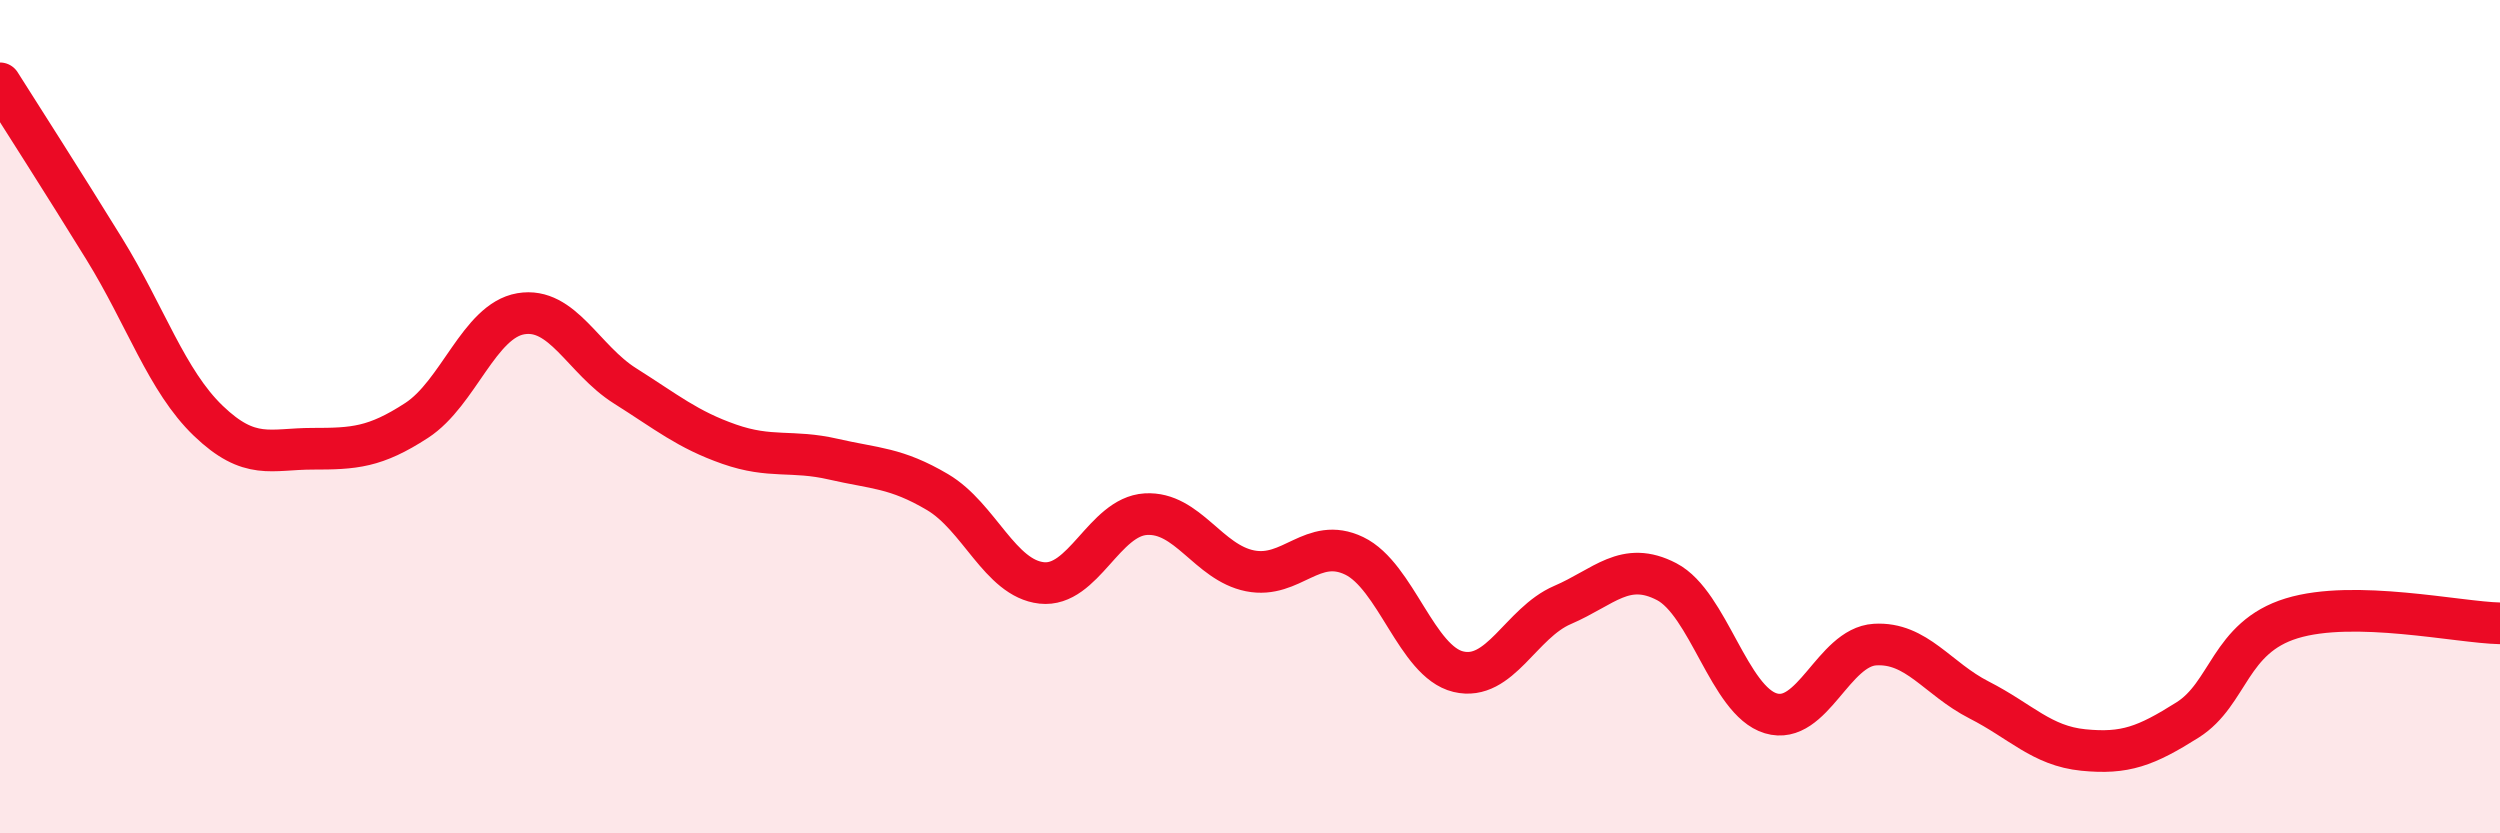
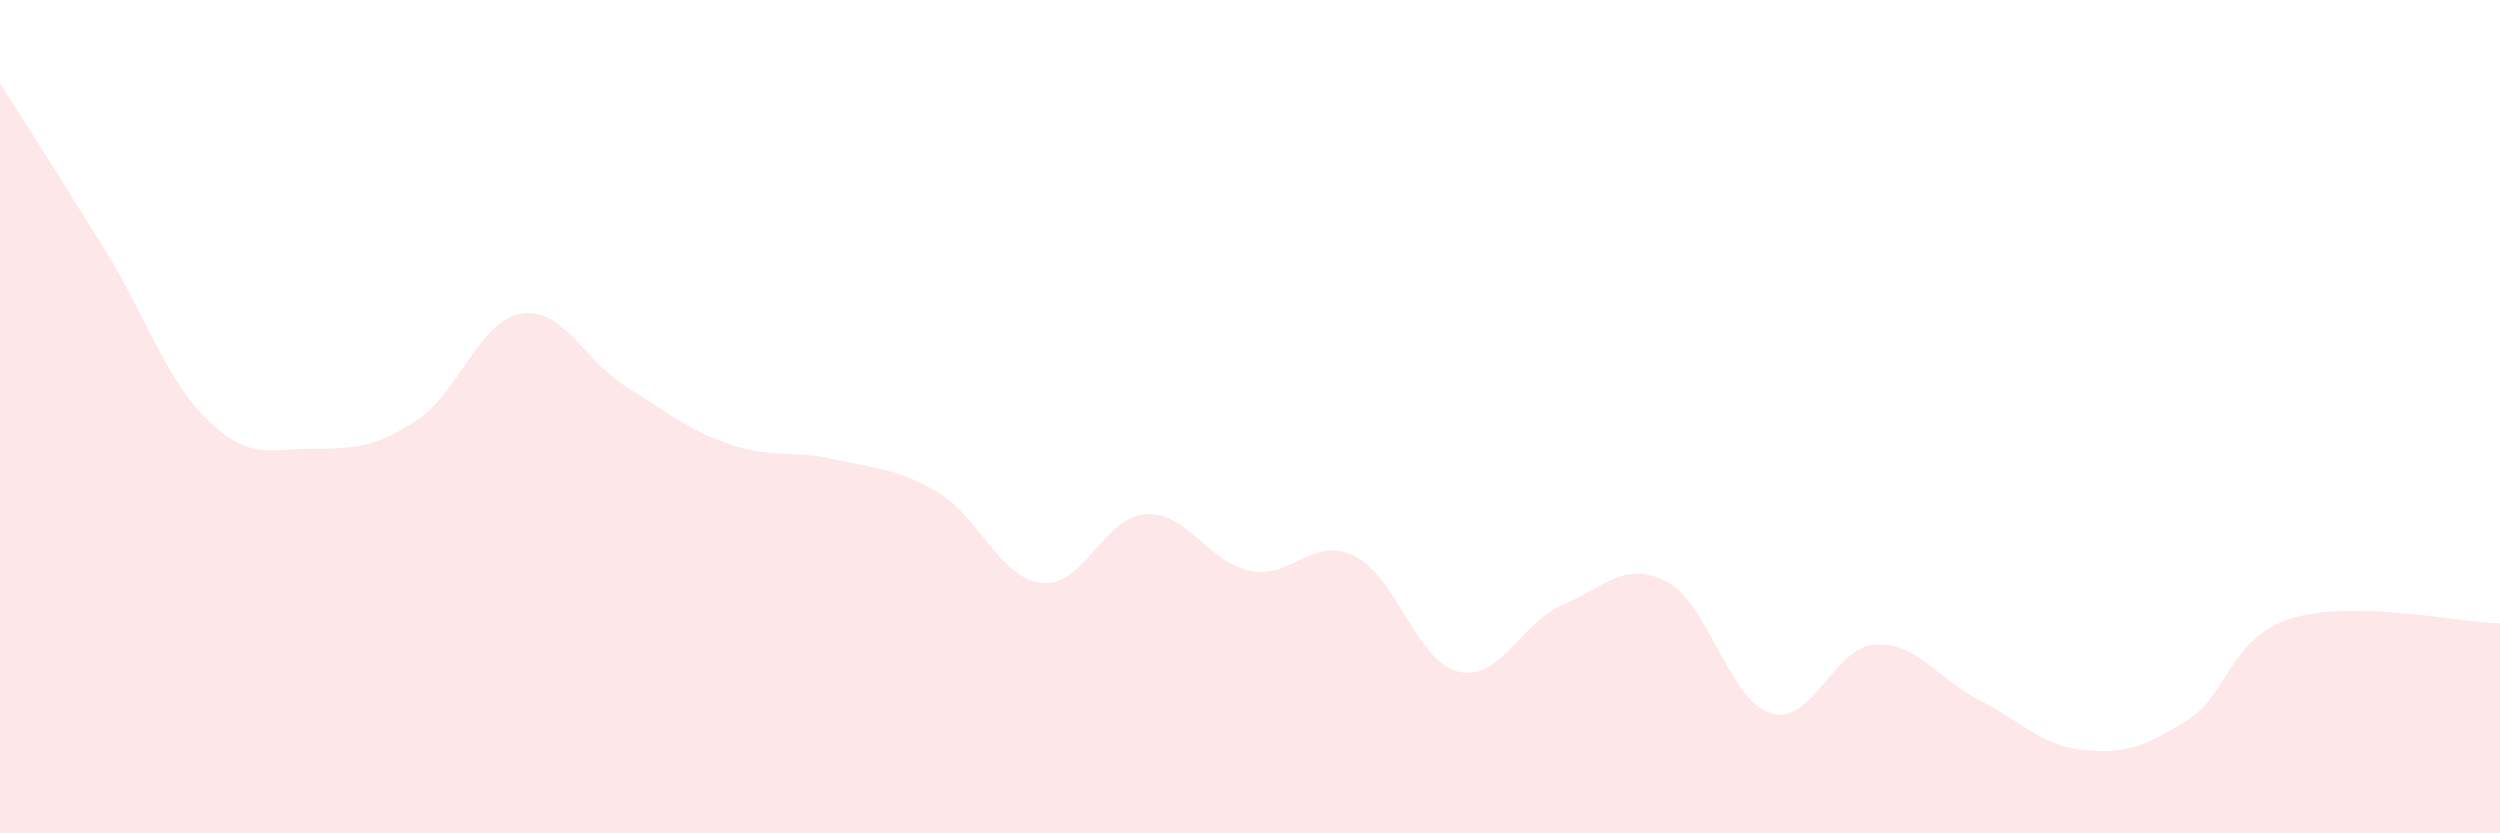
<svg xmlns="http://www.w3.org/2000/svg" width="60" height="20" viewBox="0 0 60 20">
  <path d="M 0,2 C 0.5,2.79 1.5,4.35 2.5,5.97 C 3.5,7.59 4,9.14 5,10.1 C 6,11.06 6.5,10.77 7.5,10.77 C 8.5,10.77 9,10.74 10,10.09 C 11,9.44 11.5,7.7 12.5,7.53 C 13.5,7.36 14,8.63 15,9.26 C 16,9.89 16.5,10.31 17.5,10.66 C 18.5,11.01 19,10.79 20,11.02 C 21,11.25 21.5,11.22 22.5,11.81 C 23.5,12.4 24,13.88 25,13.99 C 26,14.1 26.5,12.4 27.5,12.34 C 28.5,12.28 29,13.5 30,13.7 C 31,13.9 31.5,12.86 32.5,13.34 C 33.5,13.82 34,15.88 35,16.12 C 36,16.36 36.5,14.95 37.5,14.52 C 38.5,14.09 39,13.44 40,13.96 C 41,14.48 41.5,16.82 42.5,17.12 C 43.5,17.42 44,15.53 45,15.47 C 46,15.41 46.5,16.29 47.5,16.8 C 48.5,17.31 49,17.9 50,18 C 51,18.1 51.5,17.91 52.5,17.28 C 53.5,16.65 53.5,15.3 55,14.84 C 56.5,14.38 59,14.94 60,14.96L60 20L0 20Z" fill="#EB0A25" opacity="0.1" stroke-linecap="round" stroke-linejoin="round" />
-   <path d="M 0,2 C 0.5,2.79 1.5,4.35 2.5,5.97 C 3.5,7.59 4,9.14 5,10.1 C 6,11.06 6.5,10.77 7.5,10.77 C 8.5,10.77 9,10.74 10,10.09 C 11,9.44 11.5,7.7 12.5,7.53 C 13.5,7.36 14,8.63 15,9.26 C 16,9.89 16.5,10.31 17.5,10.66 C 18.5,11.01 19,10.79 20,11.02 C 21,11.25 21.5,11.22 22.5,11.81 C 23.5,12.4 24,13.88 25,13.99 C 26,14.1 26.5,12.4 27.5,12.34 C 28.5,12.28 29,13.5 30,13.7 C 31,13.9 31.5,12.86 32.5,13.34 C 33.5,13.82 34,15.88 35,16.12 C 36,16.36 36.5,14.95 37.5,14.52 C 38.5,14.09 39,13.44 40,13.96 C 41,14.48 41.5,16.82 42.5,17.12 C 43.5,17.42 44,15.53 45,15.47 C 46,15.41 46.5,16.29 47.5,16.8 C 48.5,17.31 49,17.9 50,18 C 51,18.1 51.5,17.91 52.5,17.28 C 53.5,16.65 53.5,15.3 55,14.84 C 56.5,14.38 59,14.94 60,14.96" stroke="#EB0A25" stroke-width="1" fill="none" stroke-linecap="round" stroke-linejoin="round" />
</svg>